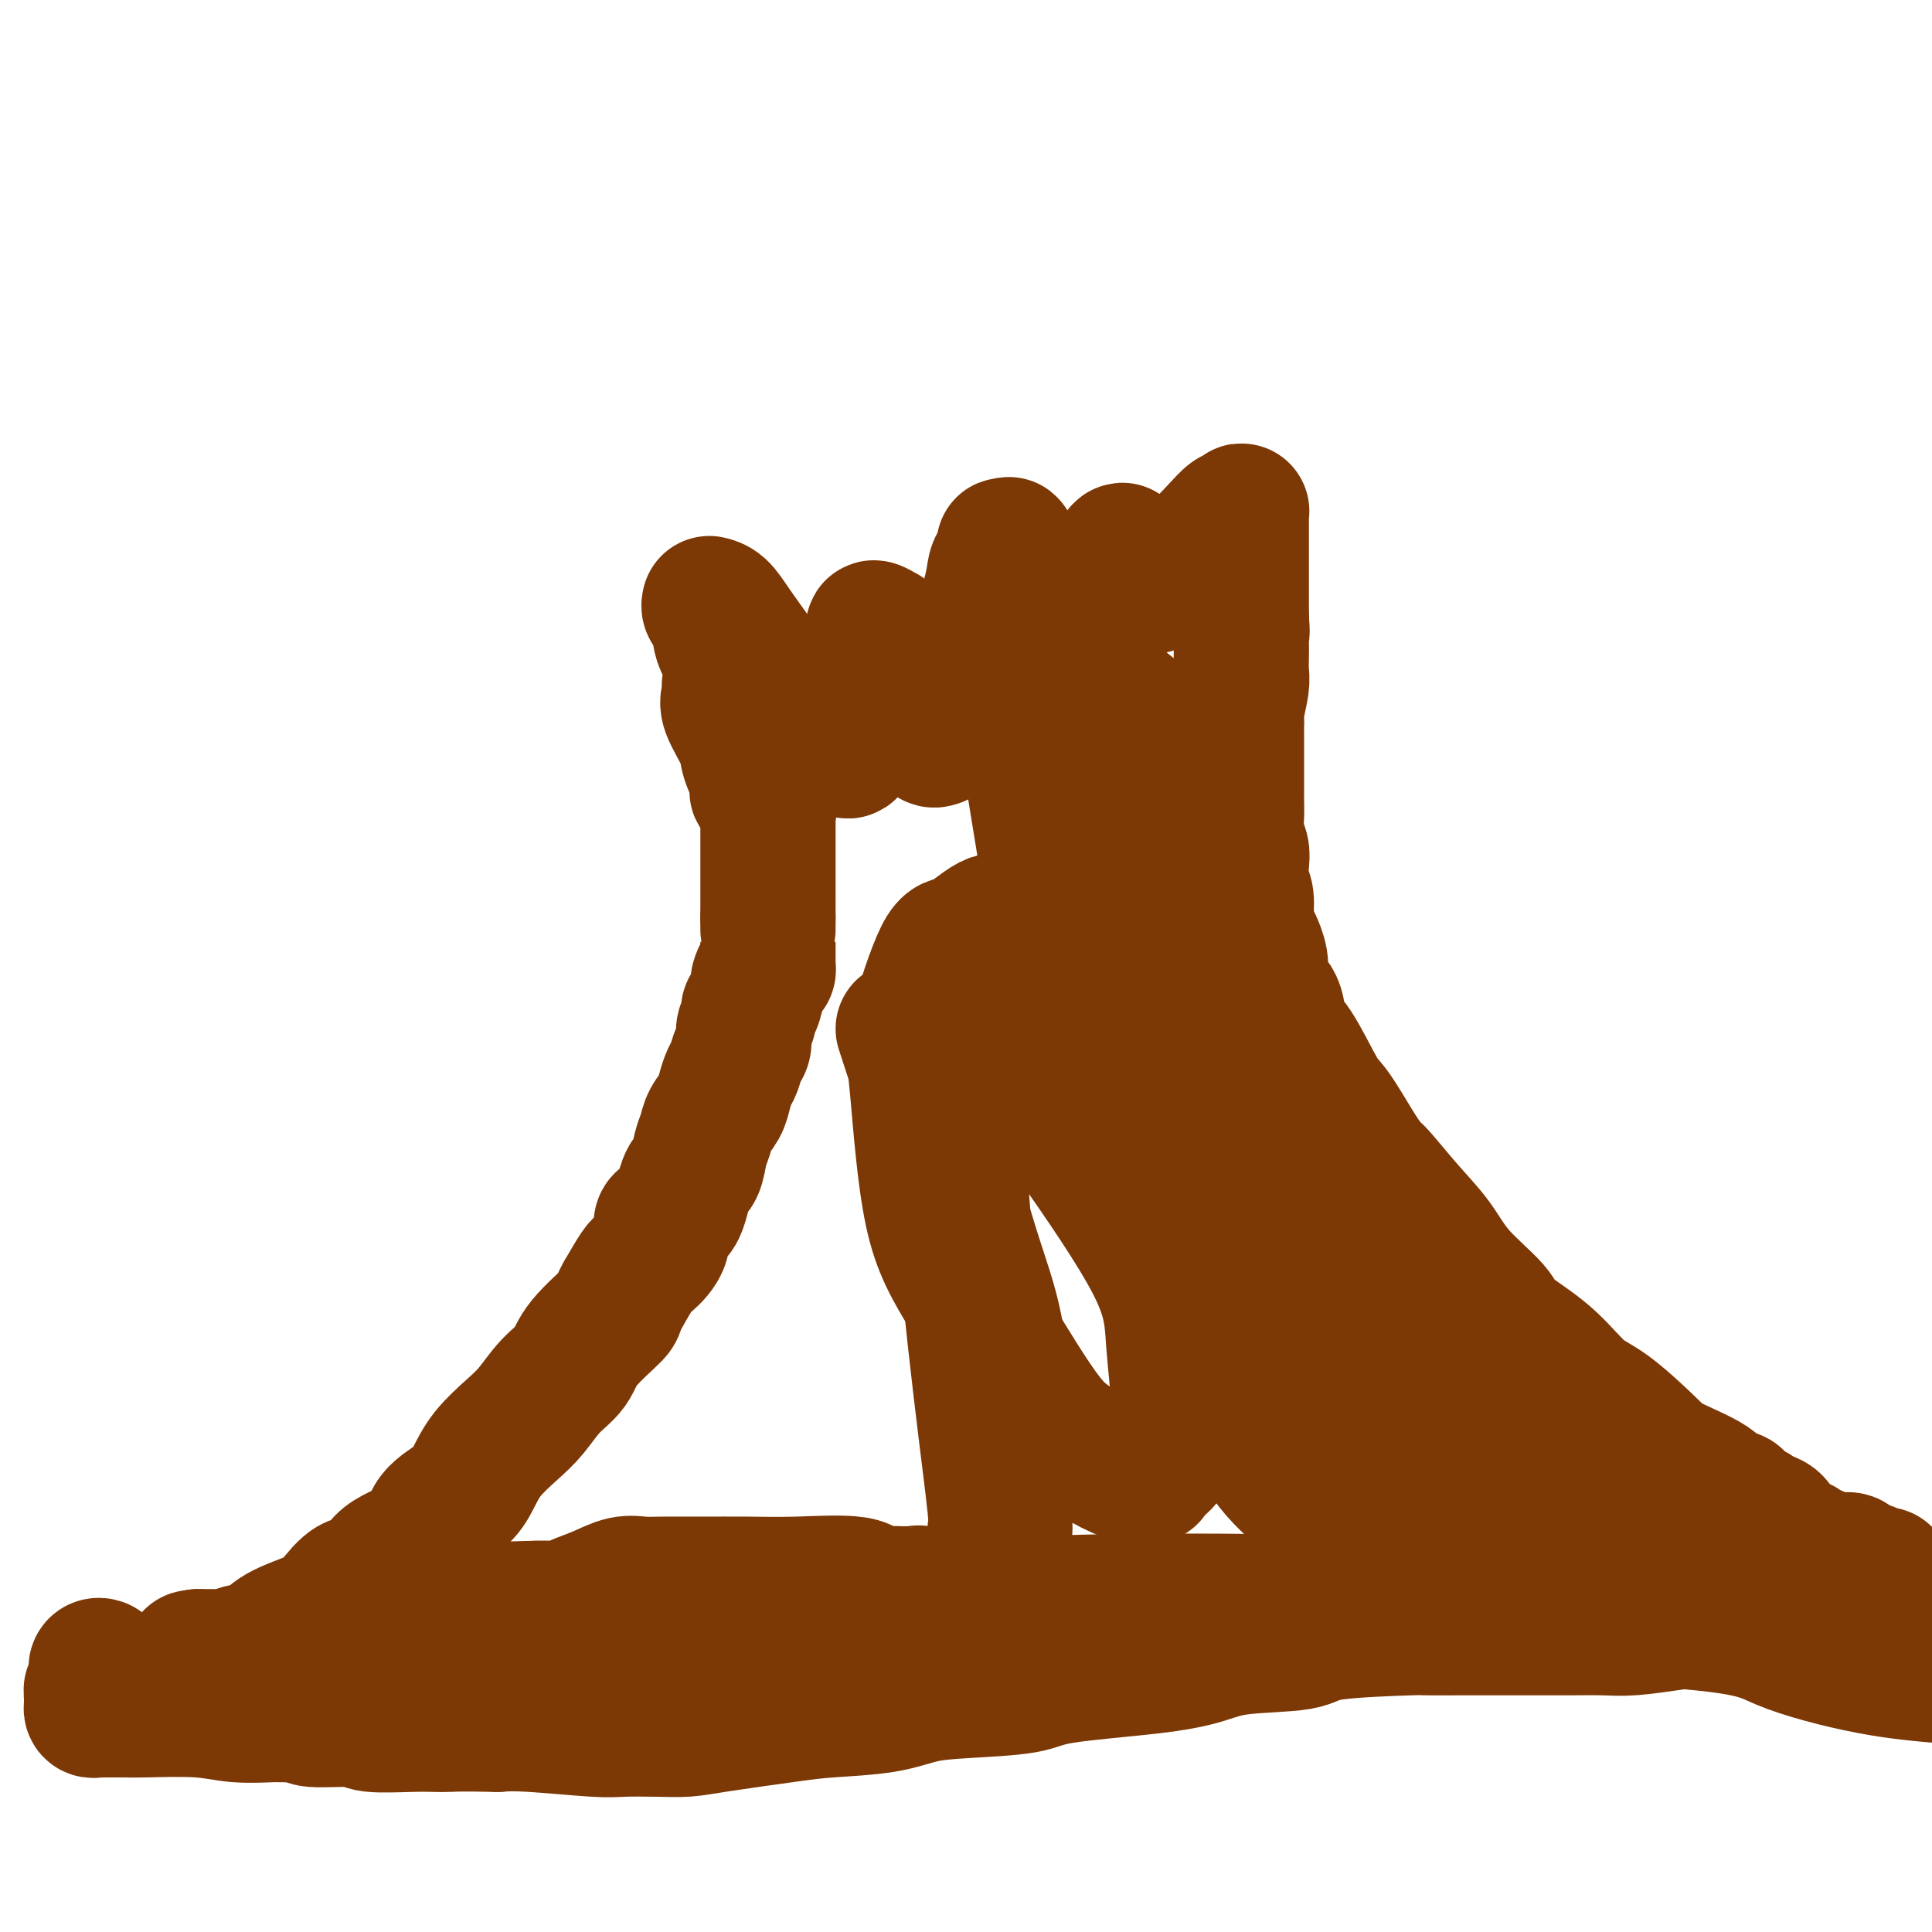
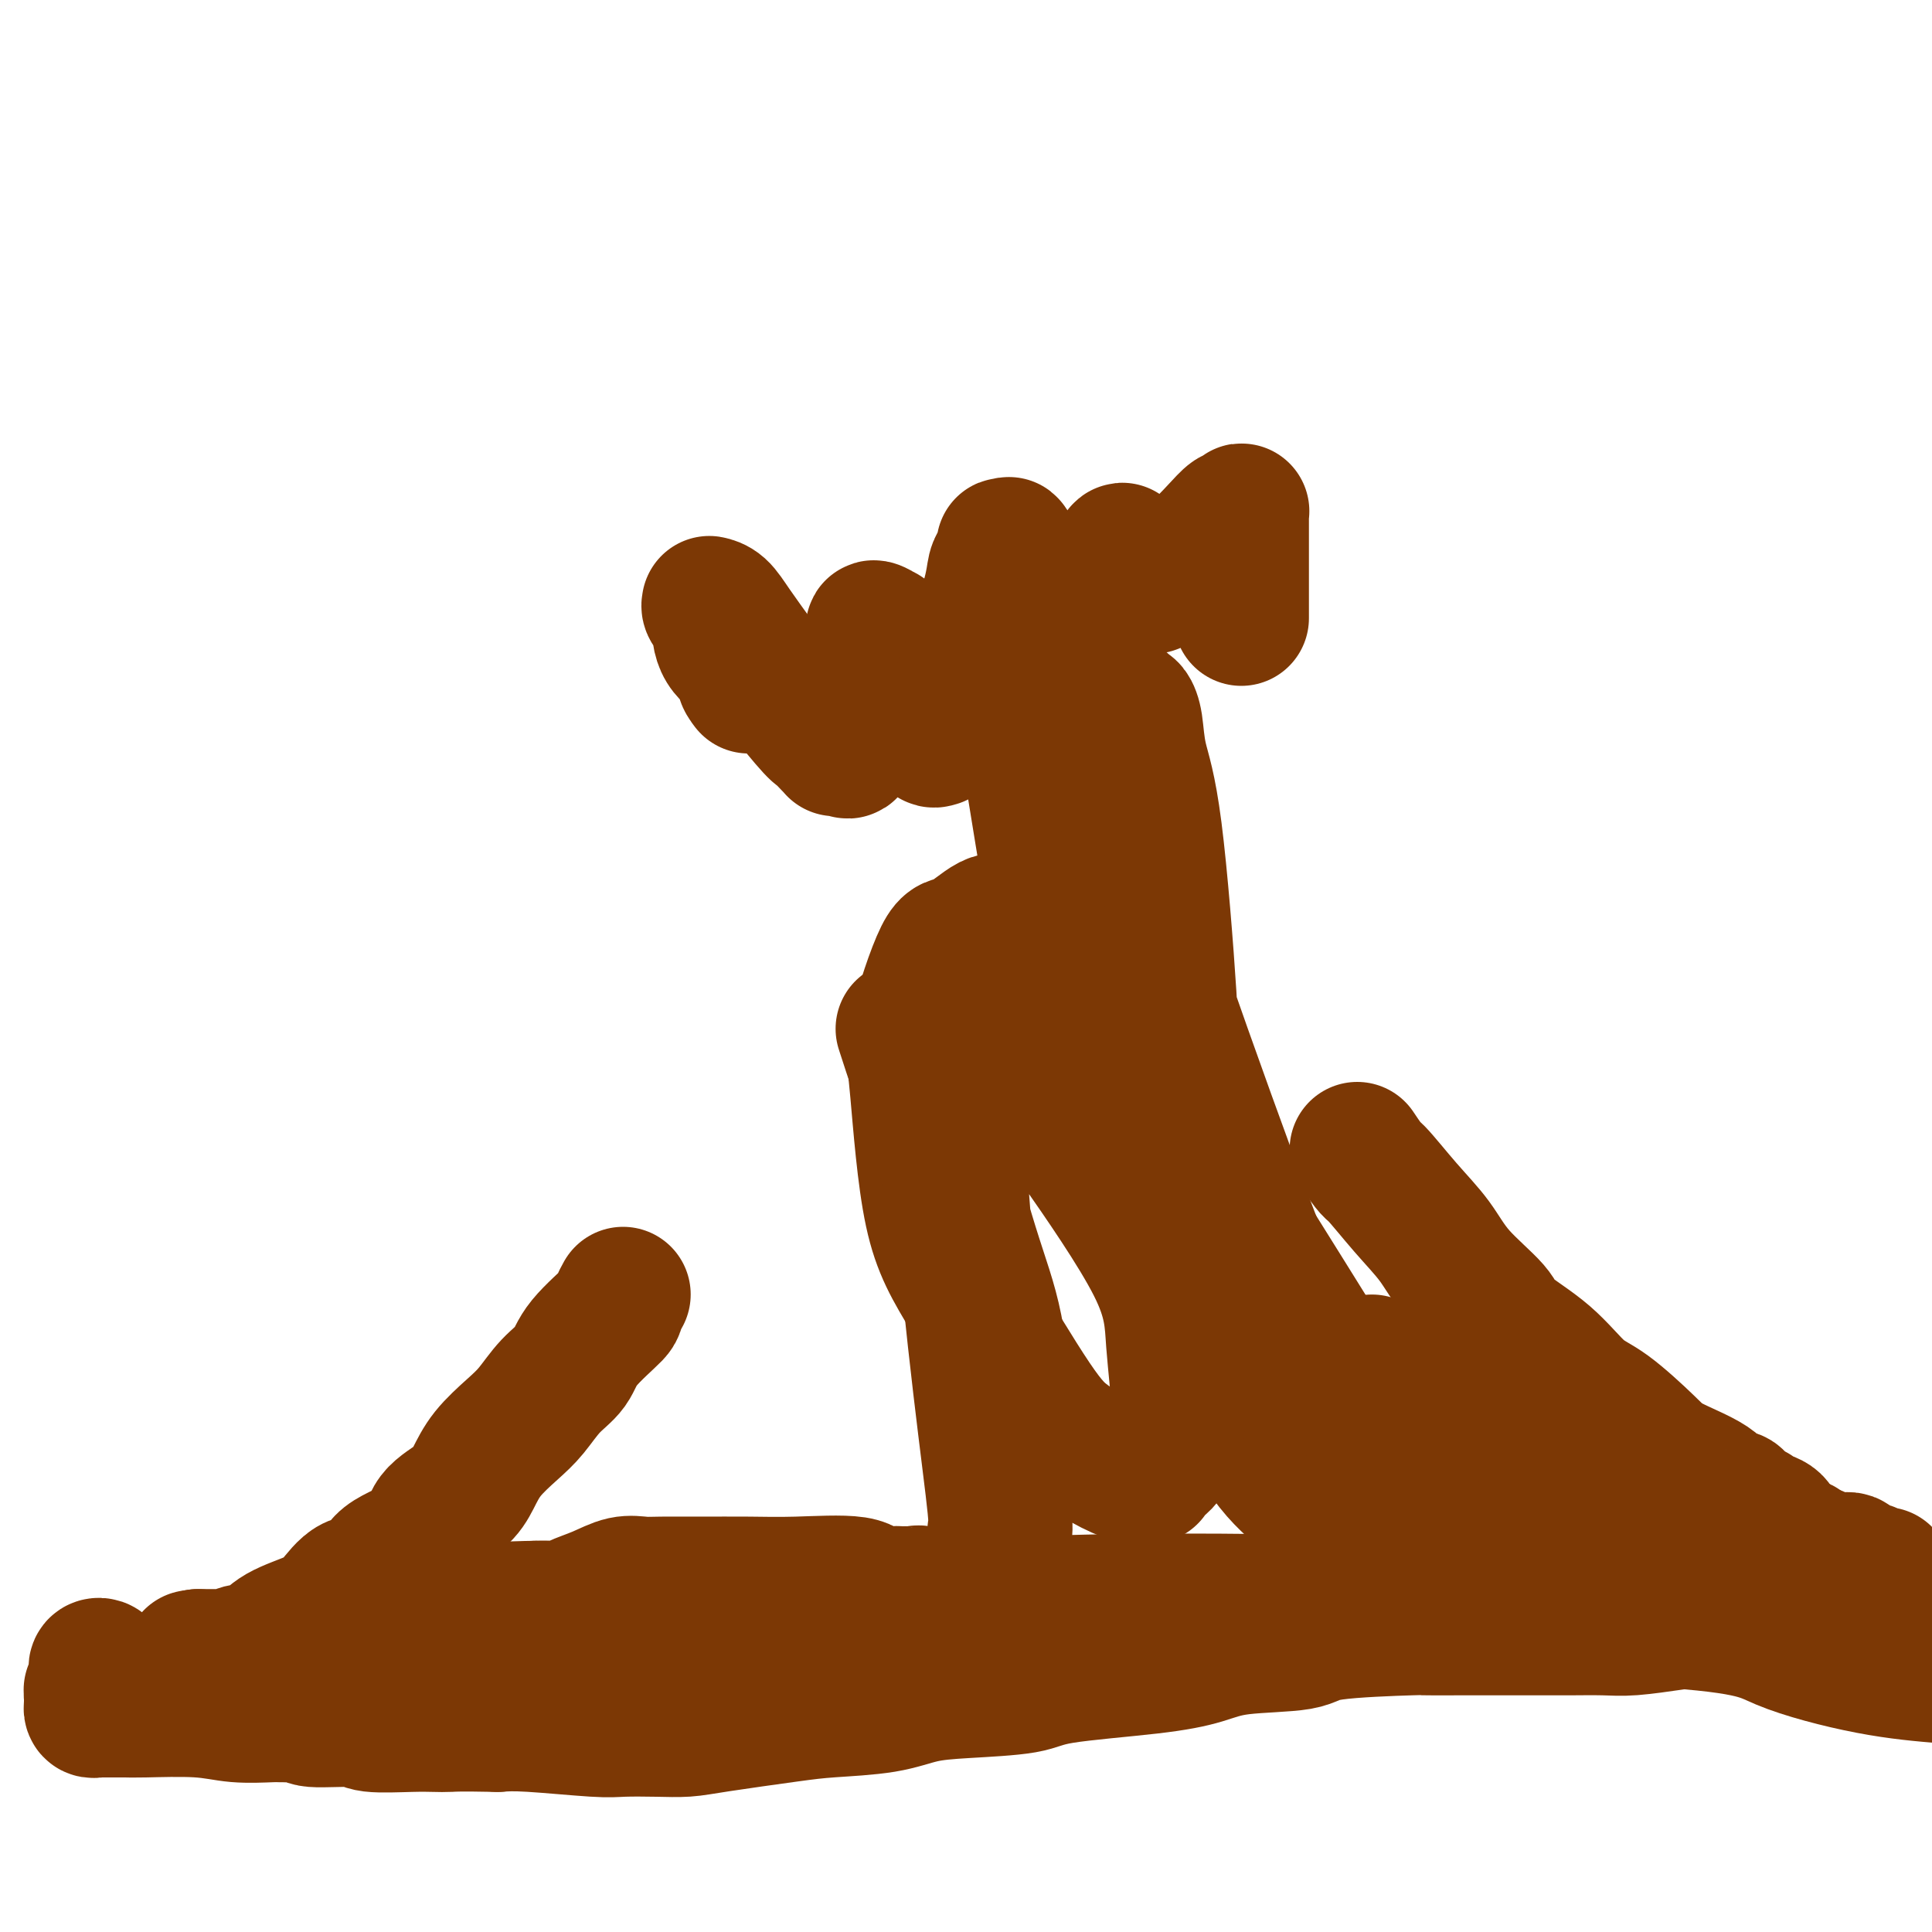
<svg xmlns="http://www.w3.org/2000/svg" viewBox="0 0 400 400" version="1.1">
  <g fill="none" stroke="#7C3805" stroke-width="28" stroke-linecap="round" stroke-linejoin="round">
-     <path d="M151,142c0.087,0.665 0.174,1.329 0,2c-0.174,0.671 -0.610,1.347 0,3c0.610,1.653 2.267,4.282 3,6c0.733,1.718 0.544,2.523 1,4c0.456,1.477 1.558,3.624 2,5c0.442,1.376 0.224,1.980 0,2c-0.224,0.020 -0.452,-0.544 0,0c0.452,0.544 1.585,2.197 2,3c0.415,0.803 0.111,0.755 0,1c-0.111,0.245 -0.030,0.783 0,1c0.030,0.217 0.008,0.113 0,0c-0.008,-0.113 -0.002,-0.234 0,0c0.002,0.234 0.001,0.822 0,1c-0.001,0.178 -0.000,-0.055 0,0c0.000,0.055 0.000,0.397 0,1c-0.000,0.603 -0.000,1.467 0,2c0.000,0.533 0.000,0.737 0,2c-0.000,1.263 -0.000,3.586 0,5c0.000,1.414 0.000,1.919 0,3c-0.000,1.081 -0.000,2.737 0,4c0.000,1.263 0.000,2.131 0,3" />
-     <path d="M159,190c0.000,3.860 0.000,2.009 0,2c-0.000,-0.009 -0.000,1.825 0,3c0.000,1.175 0.001,1.692 0,2c-0.001,0.308 -0.003,0.406 0,1c0.003,0.594 0.011,1.683 0,2c-0.011,0.317 -0.041,-0.140 0,0c0.041,0.140 0.152,0.875 0,1c-0.152,0.125 -0.567,-0.360 -1,0c-0.433,0.360 -0.886,1.567 -1,2c-0.114,0.433 0.109,0.093 0,1c-0.109,0.907 -0.550,3.062 -1,4c-0.450,0.938 -0.908,0.659 -1,1c-0.092,0.341 0.183,1.303 0,2c-0.183,0.697 -0.822,1.131 -1,2c-0.178,0.869 0.107,2.175 0,3c-0.107,0.825 -0.605,1.168 -1,2c-0.395,0.832 -0.687,2.151 -1,3c-0.313,0.849 -0.647,1.228 -1,2c-0.353,0.772 -0.725,1.938 -1,3c-0.275,1.062 -0.454,2.021 -1,3c-0.546,0.979 -1.459,1.977 -2,3c-0.541,1.023 -0.710,2.071 -1,3c-0.290,0.929 -0.703,1.738 -1,3c-0.297,1.262 -0.480,2.976 -1,4c-0.520,1.024 -1.379,1.356 -2,3c-0.621,1.644 -1.005,4.598 -2,6c-0.995,1.402 -2.601,1.251 -3,2c-0.399,0.749 0.408,2.397 0,4c-0.408,1.603 -2.033,3.162 -3,4c-0.967,0.838 -1.276,0.954 -2,2c-0.724,1.046 -1.862,3.023 -3,5" />
    <path d="M129,268c-1.826,3.241 -0.890,2.842 -2,4c-1.110,1.158 -4.266,3.873 -6,6c-1.734,2.127 -2.046,3.667 -3,5c-0.954,1.333 -2.548,2.460 -4,4c-1.452,1.540 -2.760,3.493 -4,5c-1.240,1.507 -2.413,2.569 -4,4c-1.587,1.431 -3.589,3.233 -5,5c-1.411,1.767 -2.230,3.500 -3,5c-0.770,1.500 -1.489,2.767 -3,4c-1.511,1.233 -3.814,2.432 -5,4c-1.186,1.568 -1.255,3.505 -3,5c-1.745,1.495 -5.166,2.550 -7,4c-1.834,1.450 -2.080,3.297 -3,4c-0.920,0.703 -2.513,0.262 -4,1c-1.487,0.738 -2.867,2.656 -4,4c-1.133,1.344 -2.019,2.115 -4,3c-1.981,0.885 -5.055,1.883 -7,3c-1.945,1.117 -2.759,2.352 -4,3c-1.241,0.648 -2.910,0.710 -4,1c-1.090,0.290 -1.603,0.810 -2,1c-0.397,0.190 -0.680,0.051 -1,0c-0.320,-0.051 -0.677,-0.014 -1,0c-0.323,0.014 -0.611,0.004 -1,0c-0.389,-0.004 -0.878,-0.001 -1,0c-0.122,0.001 0.122,0.000 0,0c-0.122,-0.000 -0.610,-0.000 -1,0c-0.390,0.000 -0.683,0.000 -1,0c-0.317,-0.000 -0.659,-0.000 -1,0" />
    <path d="M41,343c-2.167,0.333 -1.083,0.167 0,0" />
    <path d="M155,142c-0.535,-0.701 -1.069,-1.401 -1,-2c0.069,-0.599 0.743,-1.095 0,-2c-0.743,-0.905 -2.903,-2.218 -4,-4c-1.097,-1.782 -1.131,-4.033 -1,-5c0.131,-0.967 0.428,-0.651 0,-1c-0.428,-0.349 -1.580,-1.362 -2,-2c-0.420,-0.638 -0.107,-0.902 0,-1c0.107,-0.098 0.008,-0.031 0,0c-0.008,0.031 0.075,0.025 0,0c-0.075,-0.025 -0.309,-0.069 0,0c0.309,0.069 1.160,0.249 2,1c0.840,0.751 1.669,2.072 3,4c1.331,1.928 3.166,4.464 5,7" />
    <path d="M157,137c3.658,4.266 7.803,9.430 10,12c2.197,2.570 2.444,2.545 3,3c0.556,0.455 1.420,1.390 2,2c0.580,0.610 0.877,0.896 1,1c0.123,0.104 0.071,0.027 0,0c-0.071,-0.027 -0.160,-0.003 0,0c0.160,0.003 0.568,-0.016 1,0c0.432,0.016 0.888,0.066 1,0c0.112,-0.066 -0.121,-0.250 0,0c0.121,0.250 0.597,0.932 1,0c0.403,-0.932 0.735,-3.479 1,-5c0.265,-1.521 0.464,-2.018 1,-4c0.536,-1.982 1.409,-5.450 2,-8c0.591,-2.550 0.898,-4.182 1,-5c0.102,-0.818 -0.002,-0.823 0,-1c0.002,-0.177 0.111,-0.525 0,-1c-0.111,-0.475 -0.441,-1.078 0,-1c0.441,0.078 1.652,0.835 2,1c0.348,0.165 -0.167,-0.263 0,1c0.167,1.263 1.014,4.217 2,6c0.986,1.783 2.109,2.394 3,4c0.891,1.606 1.549,4.206 2,6c0.451,1.794 0.696,2.783 1,3c0.304,0.217 0.669,-0.338 1,0c0.331,0.338 0.630,1.567 1,2c0.370,0.433 0.812,0.069 1,0c0.188,-0.069 0.123,0.157 0,0c-0.123,-0.157 -0.302,-0.696 0,-1c0.302,-0.304 1.086,-0.373 2,-2c0.914,-1.627 1.957,-4.814 3,-8" />
    <path d="M199,142c1.439,-3.208 2.035,-5.728 3,-9c0.965,-3.272 2.297,-7.297 3,-10c0.703,-2.703 0.776,-4.083 1,-5c0.224,-0.917 0.600,-1.369 1,-2c0.400,-0.631 0.823,-1.439 1,-2c0.177,-0.561 0.108,-0.874 0,-1c-0.108,-0.126 -0.253,-0.066 0,0c0.253,0.066 0.905,0.138 1,0c0.095,-0.138 -0.367,-0.487 0,0c0.367,0.487 1.562,1.811 2,3c0.438,1.189 0.120,2.244 1,5c0.880,2.756 2.957,7.211 4,10c1.043,2.789 1.050,3.910 1,5c-0.050,1.090 -0.157,2.148 0,3c0.157,0.852 0.577,1.496 1,2c0.423,0.504 0.848,0.867 1,1c0.152,0.133 0.031,0.036 0,0c-0.031,-0.036 0.029,-0.012 0,0c-0.029,0.012 -0.145,0.011 0,0c0.145,-0.011 0.553,-0.033 1,0c0.447,0.033 0.935,0.120 1,0c0.065,-0.120 -0.291,-0.446 0,-1c0.291,-0.554 1.231,-1.335 2,-3c0.769,-1.665 1.369,-4.215 2,-6c0.631,-1.785 1.292,-2.807 2,-4c0.708,-1.193 1.461,-2.558 2,-4c0.539,-1.442 0.863,-2.961 1,-4c0.137,-1.039 0.088,-1.598 0,-2c-0.088,-0.402 -0.216,-0.647 0,-1c0.216,-0.353 0.776,-0.815 1,-1c0.224,-0.185 0.112,-0.092 0,0" />
    <path d="M231,116c2.116,-4.021 1.406,-1.072 1,0c-0.406,1.072 -0.508,0.267 0,0c0.508,-0.267 1.627,0.005 2,0c0.373,-0.005 -0.001,-0.285 0,0c0.001,0.285 0.375,1.136 1,2c0.625,0.864 1.499,1.740 2,2c0.501,0.260 0.629,-0.096 1,0c0.371,0.096 0.983,0.644 1,1c0.017,0.356 -0.563,0.518 0,0c0.563,-0.518 2.269,-1.717 4,-3c1.731,-1.283 3.487,-2.648 5,-4c1.513,-1.352 2.784,-2.689 4,-4c1.216,-1.311 2.378,-2.596 3,-3c0.622,-0.404 0.702,0.074 1,0c0.298,-0.074 0.812,-0.699 1,-1c0.188,-0.301 0.050,-0.279 0,0c-0.050,0.279 -0.014,0.816 0,1c0.014,0.184 0.004,0.017 0,0c-0.004,-0.017 -0.001,0.118 0,1c0.001,0.882 0.000,2.510 0,3c-0.000,0.490 -0.000,-0.160 0,0c0.000,0.160 0.000,1.129 0,2c-0.000,0.871 -0.000,1.643 0,2c0.000,0.357 0.000,0.297 0,1c-0.000,0.703 -0.000,2.168 0,3c0.000,0.832 0.000,1.032 0,2c-0.000,0.968 -0.000,2.705 0,4c0.000,1.295 0.000,2.147 0,3" />
-     <path d="M257,128c0.310,3.845 0.084,2.956 0,3c-0.084,0.044 -0.026,1.020 0,2c0.026,0.980 0.021,1.964 0,3c-0.021,1.036 -0.058,2.123 0,3c0.058,0.877 0.212,1.544 0,3c-0.212,1.456 -0.789,3.702 -1,5c-0.211,1.298 -0.057,1.648 0,2c0.057,0.352 0.015,0.707 0,1c-0.015,0.293 -0.004,0.524 0,1c0.004,0.476 0.001,1.198 0,2c-0.001,0.802 -0.000,1.683 0,3c0.000,1.317 -0.001,3.069 0,4c0.001,0.931 0.004,1.039 0,2c-0.004,0.961 -0.015,2.773 0,4c0.015,1.227 0.055,1.869 0,3c-0.055,1.131 -0.207,2.751 0,4c0.207,1.249 0.773,2.126 1,3c0.227,0.874 0.117,1.743 0,3c-0.117,1.257 -0.239,2.901 0,4c0.239,1.099 0.839,1.651 1,3c0.161,1.349 -0.117,3.494 0,5c0.117,1.506 0.631,2.372 1,3c0.369,0.628 0.595,1.019 1,2c0.405,0.981 0.991,2.553 1,4c0.009,1.447 -0.559,2.769 0,4c0.559,1.231 2.245,2.370 3,4c0.755,1.630 0.581,3.752 1,5c0.419,1.248 1.432,1.623 3,4c1.568,2.377 3.691,6.755 5,9c1.309,2.245 1.802,2.356 3,4c1.198,1.644 3.099,4.822 5,8" />
    <path d="M281,238c3.101,4.666 2.852,3.830 4,5c1.148,1.170 3.692,4.345 6,7c2.308,2.655 4.380,4.791 6,7c1.620,2.209 2.789,4.493 5,7c2.211,2.507 5.466,5.237 7,7c1.534,1.763 1.349,2.558 3,4c1.651,1.442 5.140,3.529 8,6c2.860,2.471 5.091,5.325 7,7c1.909,1.675 3.494,2.169 6,4c2.506,1.831 5.932,4.997 8,7c2.068,2.003 2.778,2.841 5,4c2.222,1.159 5.956,2.639 8,4c2.044,1.361 2.397,2.603 3,3c0.603,0.397 1.454,-0.052 2,0c0.546,0.052 0.786,0.606 1,1c0.214,0.394 0.401,0.627 1,1c0.599,0.373 1.611,0.885 2,1c0.389,0.115 0.154,-0.166 0,0c-0.154,0.166 -0.227,0.778 0,1c0.227,0.222 0.755,0.052 1,0c0.245,-0.052 0.208,0.013 0,0c-0.208,-0.013 -0.588,-0.105 0,0c0.588,0.105 2.142,0.407 3,1c0.858,0.593 1.018,1.479 1,2c-0.018,0.521 -0.216,0.679 0,1c0.216,0.321 0.845,0.804 1,1c0.155,0.196 -0.165,0.104 0,0c0.165,-0.104 0.814,-0.220 1,0c0.186,0.220 -0.090,0.777 0,1c0.090,0.223 0.545,0.111 1,0" />
    <path d="M371,320c9.068,6.961 2.238,1.864 0,0c-2.238,-1.864 0.117,-0.496 1,0c0.883,0.496 0.293,0.119 0,0c-0.293,-0.119 -0.288,0.021 0,0c0.288,-0.021 0.861,-0.201 1,0c0.139,0.201 -0.155,0.785 0,1c0.155,0.215 0.759,0.061 1,0c0.241,-0.061 0.121,-0.031 0,0" />
    <path d="M374,321c1.056,0.320 2.196,0.622 3,1c0.804,0.378 1.272,0.834 2,1c0.728,0.166 1.715,0.044 2,0c0.285,-0.044 -0.130,-0.009 0,0c0.130,0.009 0.807,-0.008 1,0c0.193,0.008 -0.099,0.040 0,0c0.099,-0.040 0.590,-0.150 1,0c0.410,0.150 0.740,0.562 1,1c0.260,0.438 0.452,0.902 1,1c0.548,0.098 1.453,-0.170 2,0c0.547,0.170 0.735,0.778 1,1c0.265,0.222 0.607,0.060 1,0c0.393,-0.060 0.838,-0.016 1,0c0.162,0.016 0.040,0.004 0,0c-0.040,-0.004 -0.000,-0.001 0,0c0.000,0.001 -0.040,0.000 0,0c0.040,-0.000 0.161,-0.000 0,0c-0.161,0.000 -0.602,-0.000 -1,0c-0.398,0.000 -0.752,0.000 -1,0c-0.248,-0.000 -0.391,-0.001 -1,0c-0.609,0.001 -1.683,0.004 -2,0c-0.317,-0.004 0.122,-0.015 0,0c-0.122,0.015 -0.805,0.056 -1,0c-0.195,-0.056 0.099,-0.209 0,0c-0.099,0.209 -0.590,0.781 -1,1c-0.410,0.219 -0.740,0.086 -1,0c-0.260,-0.086 -0.451,-0.125 -1,0c-0.549,0.125 -1.456,0.415 -3,1c-1.544,0.585 -3.723,1.465 -5,2c-1.277,0.535 -1.650,0.724 -3,1c-1.350,0.276 -3.675,0.638 -6,1" />
    <path d="M364,332c-4.332,1.184 -2.164,1.144 -2,1c0.164,-0.144 -1.678,-0.392 -4,0c-2.322,0.392 -5.124,1.426 -7,2c-1.876,0.574 -2.827,0.690 -5,1c-2.173,0.310 -5.567,0.815 -8,1c-2.433,0.185 -3.905,0.049 -6,0c-2.095,-0.049 -4.812,-0.013 -7,0c-2.188,0.013 -3.847,0.003 -5,0c-1.153,-0.003 -1.801,0.001 -5,0c-3.199,-0.001 -8.949,-0.007 -13,0c-4.051,0.007 -6.403,0.029 -7,0c-0.597,-0.029 0.560,-0.107 -3,0c-3.560,0.107 -11.836,0.399 -16,1c-4.164,0.601 -4.214,1.512 -7,2c-2.786,0.488 -8.307,0.554 -12,1c-3.693,0.446 -5.559,1.271 -8,2c-2.441,0.729 -5.456,1.360 -11,2c-5.544,0.640 -13.618,1.288 -18,2c-4.382,0.712 -5.073,1.486 -8,2c-2.927,0.514 -8.090,0.767 -12,1c-3.910,0.233 -6.565,0.447 -9,1c-2.435,0.553 -4.649,1.444 -8,2c-3.351,0.556 -7.839,0.776 -11,1c-3.161,0.224 -4.996,0.452 -9,1c-4.004,0.548 -10.176,1.416 -14,2c-3.824,0.584 -5.298,0.885 -7,1c-1.702,0.115 -3.630,0.045 -6,0c-2.370,-0.045 -5.182,-0.064 -7,0c-1.818,0.064 -2.643,0.209 -6,0c-3.357,-0.209 -9.245,-0.774 -13,-1c-3.755,-0.226 -5.378,-0.113 -7,0" />
    <path d="M103,357c-8.165,-0.156 -9.077,-0.046 -10,0c-0.923,0.046 -1.855,0.027 -3,0c-1.145,-0.027 -2.501,-0.064 -5,0c-2.499,0.064 -6.139,0.227 -8,0c-1.861,-0.227 -1.941,-0.846 -4,-1c-2.059,-0.154 -6.096,0.155 -8,0c-1.904,-0.155 -1.675,-0.774 -2,-1c-0.325,-0.226 -1.204,-0.060 -2,0c-0.796,0.060 -1.508,0.012 -2,0c-0.492,-0.012 -0.765,0.011 -1,0c-0.235,-0.011 -0.432,-0.055 -2,0c-1.568,0.055 -4.506,0.211 -7,0c-2.494,-0.211 -4.542,-0.789 -8,-1c-3.458,-0.211 -8.324,-0.057 -11,0c-2.676,0.057 -3.161,0.015 -4,0c-0.839,-0.015 -2.032,-0.004 -3,0c-0.968,0.004 -1.710,0.001 -2,0c-0.290,-0.001 -0.129,-0.001 0,0c0.129,0.001 0.227,0.001 0,0c-0.227,-0.001 -0.779,-0.004 -1,0c-0.221,0.004 -0.112,0.016 0,0c0.112,-0.016 0.226,-0.060 0,0c-0.226,0.060 -0.793,0.223 -1,0c-0.207,-0.223 -0.056,-0.833 0,-1c0.056,-0.167 0.015,0.109 0,0c-0.015,-0.109 -0.004,-0.603 0,-1c0.004,-0.397 0.002,-0.699 0,-1" />
-     <path d="M19,351c-0.159,-0.404 -0.057,0.085 0,0c0.057,-0.085 0.068,-0.745 0,-1c-0.068,-0.255 -0.214,-0.106 0,0c0.214,0.106 0.789,0.169 1,0c0.211,-0.169 0.056,-0.571 0,-1c-0.056,-0.429 -0.015,-0.884 0,-1c0.015,-0.116 0.003,0.109 0,0c-0.003,-0.109 0.003,-0.552 0,-1c-0.003,-0.448 -0.015,-0.902 0,-1c0.015,-0.098 0.057,0.160 0,0c-0.057,-0.160 -0.212,-0.737 0,-1c0.212,-0.263 0.792,-0.210 1,0c0.208,0.210 0.043,0.577 0,1c-0.043,0.423 0.037,0.901 0,1c-0.037,0.099 -0.192,-0.180 0,0c0.192,0.180 0.731,0.819 1,1c0.269,0.181 0.268,-0.094 1,0c0.732,0.094 2.198,0.559 3,1c0.802,0.441 0.940,0.858 3,1c2.060,0.142 6.041,0.008 9,0c2.959,-0.008 4.894,0.110 8,0c3.106,-0.110 7.382,-0.449 11,-1c3.618,-0.551 6.578,-1.313 10,-2c3.422,-0.687 7.306,-1.300 13,-3c5.694,-1.700 13.198,-4.486 18,-6c4.802,-1.514 6.901,-1.757 9,-2" />
+     <path d="M19,351c-0.159,-0.404 -0.057,0.085 0,0c0.057,-0.085 0.068,-0.745 0,-1c-0.068,-0.255 -0.214,-0.106 0,0c0.214,0.106 0.789,0.169 1,0c0.211,-0.169 0.056,-0.571 0,-1c-0.056,-0.429 -0.015,-0.884 0,-1c0.015,-0.116 0.003,0.109 0,0c-0.003,-0.109 0.003,-0.552 0,-1c-0.003,-0.448 -0.015,-0.902 0,-1c0.015,-0.098 0.057,0.160 0,0c-0.057,-0.160 -0.212,-0.737 0,-1c0.212,-0.263 0.792,-0.210 1,0c0.208,0.210 0.043,0.577 0,1c-0.037,0.099 -0.192,-0.180 0,0c0.192,0.180 0.731,0.819 1,1c0.269,0.181 0.268,-0.094 1,0c0.732,0.094 2.198,0.559 3,1c0.802,0.441 0.940,0.858 3,1c2.060,0.142 6.041,0.008 9,0c2.959,-0.008 4.894,0.110 8,0c3.106,-0.110 7.382,-0.449 11,-1c3.618,-0.551 6.578,-1.313 10,-2c3.422,-0.687 7.306,-1.300 13,-3c5.694,-1.700 13.198,-4.486 18,-6c4.802,-1.514 6.901,-1.757 9,-2" />
    <path d="M107,336c10.216,-2.828 10.757,-3.399 12,-4c1.243,-0.601 3.188,-1.233 5,-2c1.812,-0.767 3.489,-1.670 5,-2c1.511,-0.330 2.854,-0.088 4,0c1.146,0.088 2.093,0.022 4,0c1.907,-0.022 4.774,0.002 8,0c3.226,-0.002 6.812,-0.029 10,0c3.188,0.029 5.978,0.113 10,0c4.022,-0.113 9.277,-0.422 12,0c2.723,0.422 2.915,1.577 4,2c1.085,0.423 3.063,0.114 4,0c0.937,-0.114 0.833,-0.032 1,0c0.167,0.032 0.603,0.015 1,0c0.397,-0.015 0.753,-0.028 1,0c0.247,0.028 0.384,0.099 1,0c0.616,-0.099 1.710,-0.366 1,0c-0.710,0.366 -3.224,1.366 -7,2c-3.776,0.634 -8.815,0.902 -21,1c-12.185,0.098 -31.518,0.026 -40,0c-8.482,-0.026 -6.115,-0.007 -6,0c0.115,0.007 -2.022,0.002 -3,0c-0.978,-0.002 -0.798,-0.001 -1,0c-0.202,0.001 -0.785,0.000 -1,0c-0.215,-0.000 -0.061,-0.000 0,0c0.061,0.000 0.031,0.000 0,0" />
    <path d="M111,333c-11.834,0.415 -2.918,-0.046 2,0c4.918,0.046 5.839,0.599 10,1c4.161,0.401 11.563,0.651 18,1c6.437,0.349 11.909,0.797 22,1c10.091,0.203 24.802,0.159 33,0c8.198,-0.159 9.884,-0.435 15,0c5.116,0.435 13.663,1.581 18,2c4.337,0.419 4.466,0.112 5,0c0.534,-0.112 1.475,-0.030 2,0c0.525,0.030 0.634,0.008 1,0c0.366,-0.008 0.988,-0.002 1,0c0.012,0.002 -0.587,0.000 -1,0c-0.413,-0.000 -0.640,0.002 -2,0c-1.360,-0.002 -3.853,-0.008 -10,0c-6.147,0.008 -15.949,0.029 -24,0c-8.051,-0.029 -14.352,-0.110 -20,0c-5.648,0.110 -10.645,0.410 -14,1c-3.355,0.590 -5.069,1.468 -10,2c-4.931,0.532 -13.080,0.717 -20,1c-6.920,0.283 -12.613,0.665 -18,1c-5.387,0.335 -10.469,0.624 -13,1c-2.531,0.376 -2.511,0.838 -3,1c-0.489,0.162 -1.487,0.023 -2,0c-0.513,-0.023 -0.542,0.070 0,0c0.542,-0.070 1.655,-0.303 0,0c-1.655,0.303 -6.077,1.141 2,0c8.077,-1.141 28.653,-4.262 49,-7c20.347,-2.738 40.464,-5.095 64,-6c23.536,-0.905 50.490,-0.359 68,0c17.510,0.359 25.574,0.531 33,1c7.426,0.469 14.213,1.234 21,2" />
    <path d="M338,335c25.012,1.321 26.542,3.125 31,5c4.458,1.875 11.845,3.821 18,5c6.155,1.179 11.077,1.589 16,2" />
    <path d="M397,342c0.466,0.140 0.932,0.281 0,0c-0.932,-0.281 -3.261,-0.982 -5,-2c-1.739,-1.018 -2.888,-2.353 -4,-3c-1.112,-0.647 -2.187,-0.608 -3,-1c-0.813,-0.392 -1.365,-1.217 -2,-2c-0.635,-0.783 -1.352,-1.523 -2,-2c-0.648,-0.477 -1.225,-0.689 -2,-1c-0.775,-0.311 -1.746,-0.720 -2,-1c-0.254,-0.280 0.210,-0.429 0,-1c-0.210,-0.571 -1.095,-1.562 -2,-2c-0.905,-0.438 -1.830,-0.321 -4,-1c-2.170,-0.679 -5.586,-2.153 -7,-3c-1.414,-0.847 -0.825,-1.066 -1,-1c-0.175,0.066 -1.114,0.417 -2,0c-0.886,-0.417 -1.719,-1.601 -2,-2c-0.281,-0.399 -0.009,-0.011 0,0c0.009,0.011 -0.245,-0.354 0,0c0.245,0.354 0.990,1.427 2,2c1.010,0.573 2.285,0.646 7,3c4.715,2.354 12.870,6.989 17,9c4.130,2.011 4.235,1.400 5,2c0.765,0.600 2.191,2.413 3,3c0.809,0.587 1.003,-0.051 1,0c-0.003,0.051 -0.202,0.791 0,1c0.202,0.209 0.806,-0.113 1,0c0.194,0.113 -0.021,0.659 -1,0c-0.979,-0.659 -2.721,-2.525 -5,-4c-2.279,-1.475 -5.094,-2.558 -8,-4c-2.906,-1.442 -5.903,-3.242 -9,-5c-3.097,-1.758 -6.295,-3.473 -9,-5c-2.705,-1.527 -4.916,-2.865 -9,-5c-4.084,-2.135 -10.042,-5.068 -16,-8" />
    <path d="M338,309c-10.464,-5.846 -7.122,-3.960 -7,-4c0.122,-0.040 -2.974,-2.007 -4,-3c-1.026,-0.993 0.020,-1.014 0,-1c-0.020,0.014 -1.104,0.062 -2,0c-0.896,-0.062 -1.604,-0.233 -1,0c0.604,0.233 2.519,0.872 4,2c1.481,1.128 2.529,2.747 5,4c2.471,1.253 6.366,2.140 8,3c1.634,0.860 1.006,1.694 1,2c-0.006,0.306 0.608,0.084 1,0c0.392,-0.084 0.560,-0.031 1,0c0.440,0.031 1.150,0.038 1,0c-0.150,-0.038 -1.160,-0.122 -1,0c0.160,0.122 1.490,0.449 -5,-3c-6.490,-3.449 -20.799,-10.674 -30,-15c-9.201,-4.326 -13.293,-5.753 -16,-7c-2.707,-1.247 -4.030,-2.315 -5,-3c-0.970,-0.685 -1.589,-0.986 -2,-1c-0.411,-0.014 -0.614,0.259 -1,0c-0.386,-0.259 -0.955,-1.050 -1,-1c-0.045,0.050 0.433,0.942 1,2c0.567,1.058 1.224,2.283 5,6c3.776,3.717 10.672,9.927 15,14c4.328,4.073 6.088,6.009 8,8c1.912,1.991 3.976,4.036 5,5c1.024,0.964 1.007,0.847 1,1c-0.007,0.153 -0.003,0.577 0,1" />
-     <path d="M319,319c5.495,5.564 2.234,1.475 1,0c-1.234,-1.475 -0.441,-0.336 0,0c0.441,0.336 0.528,-0.130 0,-1c-0.528,-0.870 -1.672,-2.145 -3,-4c-1.328,-1.855 -2.840,-4.291 -10,-12c-7.160,-7.709 -19.969,-20.692 -28,-29c-8.031,-8.308 -11.285,-11.942 -16,-18c-4.715,-6.058 -10.892,-14.539 -15,-21c-4.108,-6.461 -6.149,-10.903 -9,-15c-2.851,-4.097 -6.514,-7.849 -9,-12c-2.486,-4.151 -3.796,-8.703 -5,-11c-1.204,-2.297 -2.301,-2.341 -3,-3c-0.699,-0.659 -1.000,-1.933 -1,-3c0.000,-1.067 0.301,-1.929 0,-3c-0.301,-1.071 -1.205,-2.353 -2,-5c-0.795,-2.647 -1.481,-6.660 -2,-9c-0.519,-2.340 -0.871,-3.009 -1,-4c-0.129,-0.991 -0.036,-2.306 0,-3c0.036,-0.694 0.013,-0.768 0,-1c-0.013,-0.232 -0.016,-0.622 0,-1c0.016,-0.378 0.053,-0.745 0,-1c-0.053,-0.255 -0.194,-0.400 0,-1c0.194,-0.600 0.723,-1.655 1,-2c0.277,-0.345 0.300,0.021 1,0c0.700,-0.021 2.075,-0.428 3,-1c0.925,-0.572 1.400,-1.308 2,-2c0.600,-0.692 1.327,-1.340 2,-2c0.673,-0.660 1.294,-1.332 2,-2c0.706,-0.668 1.498,-1.334 2,-2c0.502,-0.666 0.715,-1.333 1,-2c0.285,-0.667 0.643,-1.333 1,-2" />
    <path d="M231,147c2.499,-2.482 1.245,-0.688 1,0c-0.245,0.688 0.517,0.269 1,0c0.483,-0.269 0.686,-0.388 1,0c0.314,0.388 0.737,1.282 1,3c0.263,1.718 0.366,4.259 1,7c0.634,2.741 1.801,5.681 3,15c1.199,9.319 2.432,25.017 3,34c0.568,8.983 0.473,11.252 1,16c0.527,4.748 1.677,11.974 2,16c0.323,4.026 -0.182,4.851 0,6c0.182,1.149 1.052,2.621 2,5c0.948,2.379 1.975,5.664 3,8c1.025,2.336 2.049,3.722 4,6c1.951,2.278 4.828,5.448 6,7c1.172,1.552 0.639,1.486 1,2c0.361,0.514 1.616,1.607 2,2c0.384,0.393 -0.102,0.087 0,0c0.102,-0.087 0.792,0.047 1,0c0.208,-0.047 -0.066,-0.273 0,-1c0.066,-0.727 0.473,-1.954 0,-4c-0.473,-2.046 -1.824,-4.911 -6,-16c-4.176,-11.089 -11.176,-30.401 -18,-50c-6.824,-19.599 -13.474,-39.485 -18,-51c-4.526,-11.515 -6.930,-14.657 -8,-16c-1.070,-1.343 -0.807,-0.885 -1,-1c-0.193,-0.115 -0.841,-0.801 -1,-1c-0.159,-0.199 0.173,0.090 0,0c-0.173,-0.090 -0.850,-0.560 -1,0c-0.150,0.560 0.229,2.151 0,2c-0.229,-0.151 -1.065,-2.043 0,6c1.065,8.043 4.033,26.022 7,44" />
    <path d="M218,186c2.313,14.953 5.097,26.336 9,38c3.903,11.664 8.926,23.608 12,31c3.074,7.392 4.199,10.230 6,13c1.801,2.770 4.277,5.470 7,8c2.723,2.530 5.694,4.888 7,6c1.306,1.112 0.946,0.977 2,2c1.054,1.023 3.522,3.203 5,4c1.478,0.797 1.965,0.211 2,0c0.035,-0.211 -0.381,-0.047 0,0c0.381,0.047 1.559,-0.023 2,0c0.441,0.023 0.145,0.139 0,0c-0.145,-0.139 -0.140,-0.533 0,-2c0.140,-1.467 0.414,-4.006 0,-7c-0.414,-2.994 -1.516,-6.441 -7,-15c-5.484,-8.559 -15.350,-22.228 -21,-29c-5.650,-6.772 -7.083,-6.647 -8,-7c-0.917,-0.353 -1.316,-1.184 -2,-2c-0.684,-0.816 -1.652,-1.615 -2,-2c-0.348,-0.385 -0.075,-0.355 0,0c0.075,0.355 -0.048,1.035 0,1c0.048,-0.035 0.268,-0.786 0,1c-0.268,1.786 -1.026,6.110 0,11c1.026,4.890 3.834,10.347 7,17c3.166,6.653 6.691,14.503 11,23c4.309,8.497 9.404,17.641 13,23c3.596,5.359 5.693,6.932 9,10c3.307,3.068 7.825,7.632 11,10c3.175,2.368 5.006,2.542 6,3c0.994,0.458 1.152,1.200 2,2c0.848,0.800 2.385,1.657 3,2c0.615,0.343 0.307,0.171 0,0" />
    <path d="M292,327c5.282,4.165 2.986,1.078 2,0c-0.986,-1.078 -0.662,-0.146 0,0c0.662,0.146 1.661,-0.494 2,-1c0.339,-0.506 0.019,-0.877 0,-1c-0.019,-0.123 0.265,0.002 0,-2c-0.265,-2.002 -1.077,-6.132 -2,-9c-0.923,-2.868 -1.955,-4.476 -11,-19c-9.045,-14.524 -26.103,-41.966 -35,-56c-8.897,-14.034 -9.633,-14.660 -11,-17c-1.367,-2.340 -3.366,-6.394 -5,-9c-1.634,-2.606 -2.903,-3.765 -4,-5c-1.097,-1.235 -2.023,-2.545 -3,-4c-0.977,-1.455 -2.005,-3.053 -3,-4c-0.995,-0.947 -1.957,-1.242 -3,-2c-1.043,-0.758 -2.166,-1.978 -3,-3c-0.834,-1.022 -1.378,-1.847 -2,-2c-0.622,-0.153 -1.321,0.367 -2,0c-0.679,-0.367 -1.337,-1.621 -2,-2c-0.663,-0.379 -1.331,0.116 -2,0c-0.669,-0.116 -1.340,-0.842 -3,0c-1.660,0.842 -4.309,3.252 -6,4c-1.691,0.748 -2.424,-0.166 -4,3c-1.576,3.166 -3.994,10.412 -5,15c-1.006,4.588 -0.599,6.520 0,13c0.599,6.480 1.389,17.510 3,25c1.611,7.490 4.042,11.440 8,18c3.958,6.560 9.445,15.730 13,21c3.555,5.270 5.180,6.639 7,8c1.820,1.361 3.836,2.712 6,4c2.164,1.288 4.475,2.511 6,3c1.525,0.489 2.262,0.245 3,0" />
    <path d="M236,305c2.752,1.121 2.131,0.423 2,0c-0.131,-0.423 0.227,-0.571 1,-1c0.773,-0.429 1.962,-1.139 3,-3c1.038,-1.861 1.924,-4.872 2,-9c0.076,-4.128 -0.659,-9.374 -1,-14c-0.341,-4.626 -0.289,-8.632 -4,-16c-3.711,-7.368 -11.184,-18.097 -16,-25c-4.816,-6.903 -6.975,-9.979 -10,-14c-3.025,-4.021 -6.915,-8.987 -9,-12c-2.085,-3.013 -2.366,-4.073 -3,-5c-0.634,-0.927 -1.620,-1.723 -2,-2c-0.380,-0.277 -0.155,-0.037 0,0c0.155,0.037 0.238,-0.130 0,0c-0.238,0.130 -0.798,0.556 -1,0c-0.202,-0.556 -0.047,-2.093 0,0c0.047,2.093 -0.016,7.816 0,15c0.016,7.184 0.110,15.827 1,28c0.890,12.173 2.578,27.874 4,40c1.422,12.126 2.580,20.676 3,25c0.420,4.324 0.102,4.421 0,5c-0.102,0.579 0.011,1.641 0,2c-0.011,0.359 -0.145,0.014 0,0c0.145,-0.014 0.571,0.301 1,0c0.429,-0.301 0.863,-1.218 1,-2c0.137,-0.782 -0.021,-1.427 0,-5c0.021,-3.573 0.221,-10.073 0,-17c-0.221,-6.927 -0.863,-14.282 -2,-20c-1.137,-5.718 -2.769,-9.801 -5,-17c-2.231,-7.199 -5.062,-17.515 -7,-24c-1.938,-6.485 -2.982,-9.139 -4,-12c-1.018,-2.861 -2.009,-5.931 -3,-9" />
  </g>
</svg>